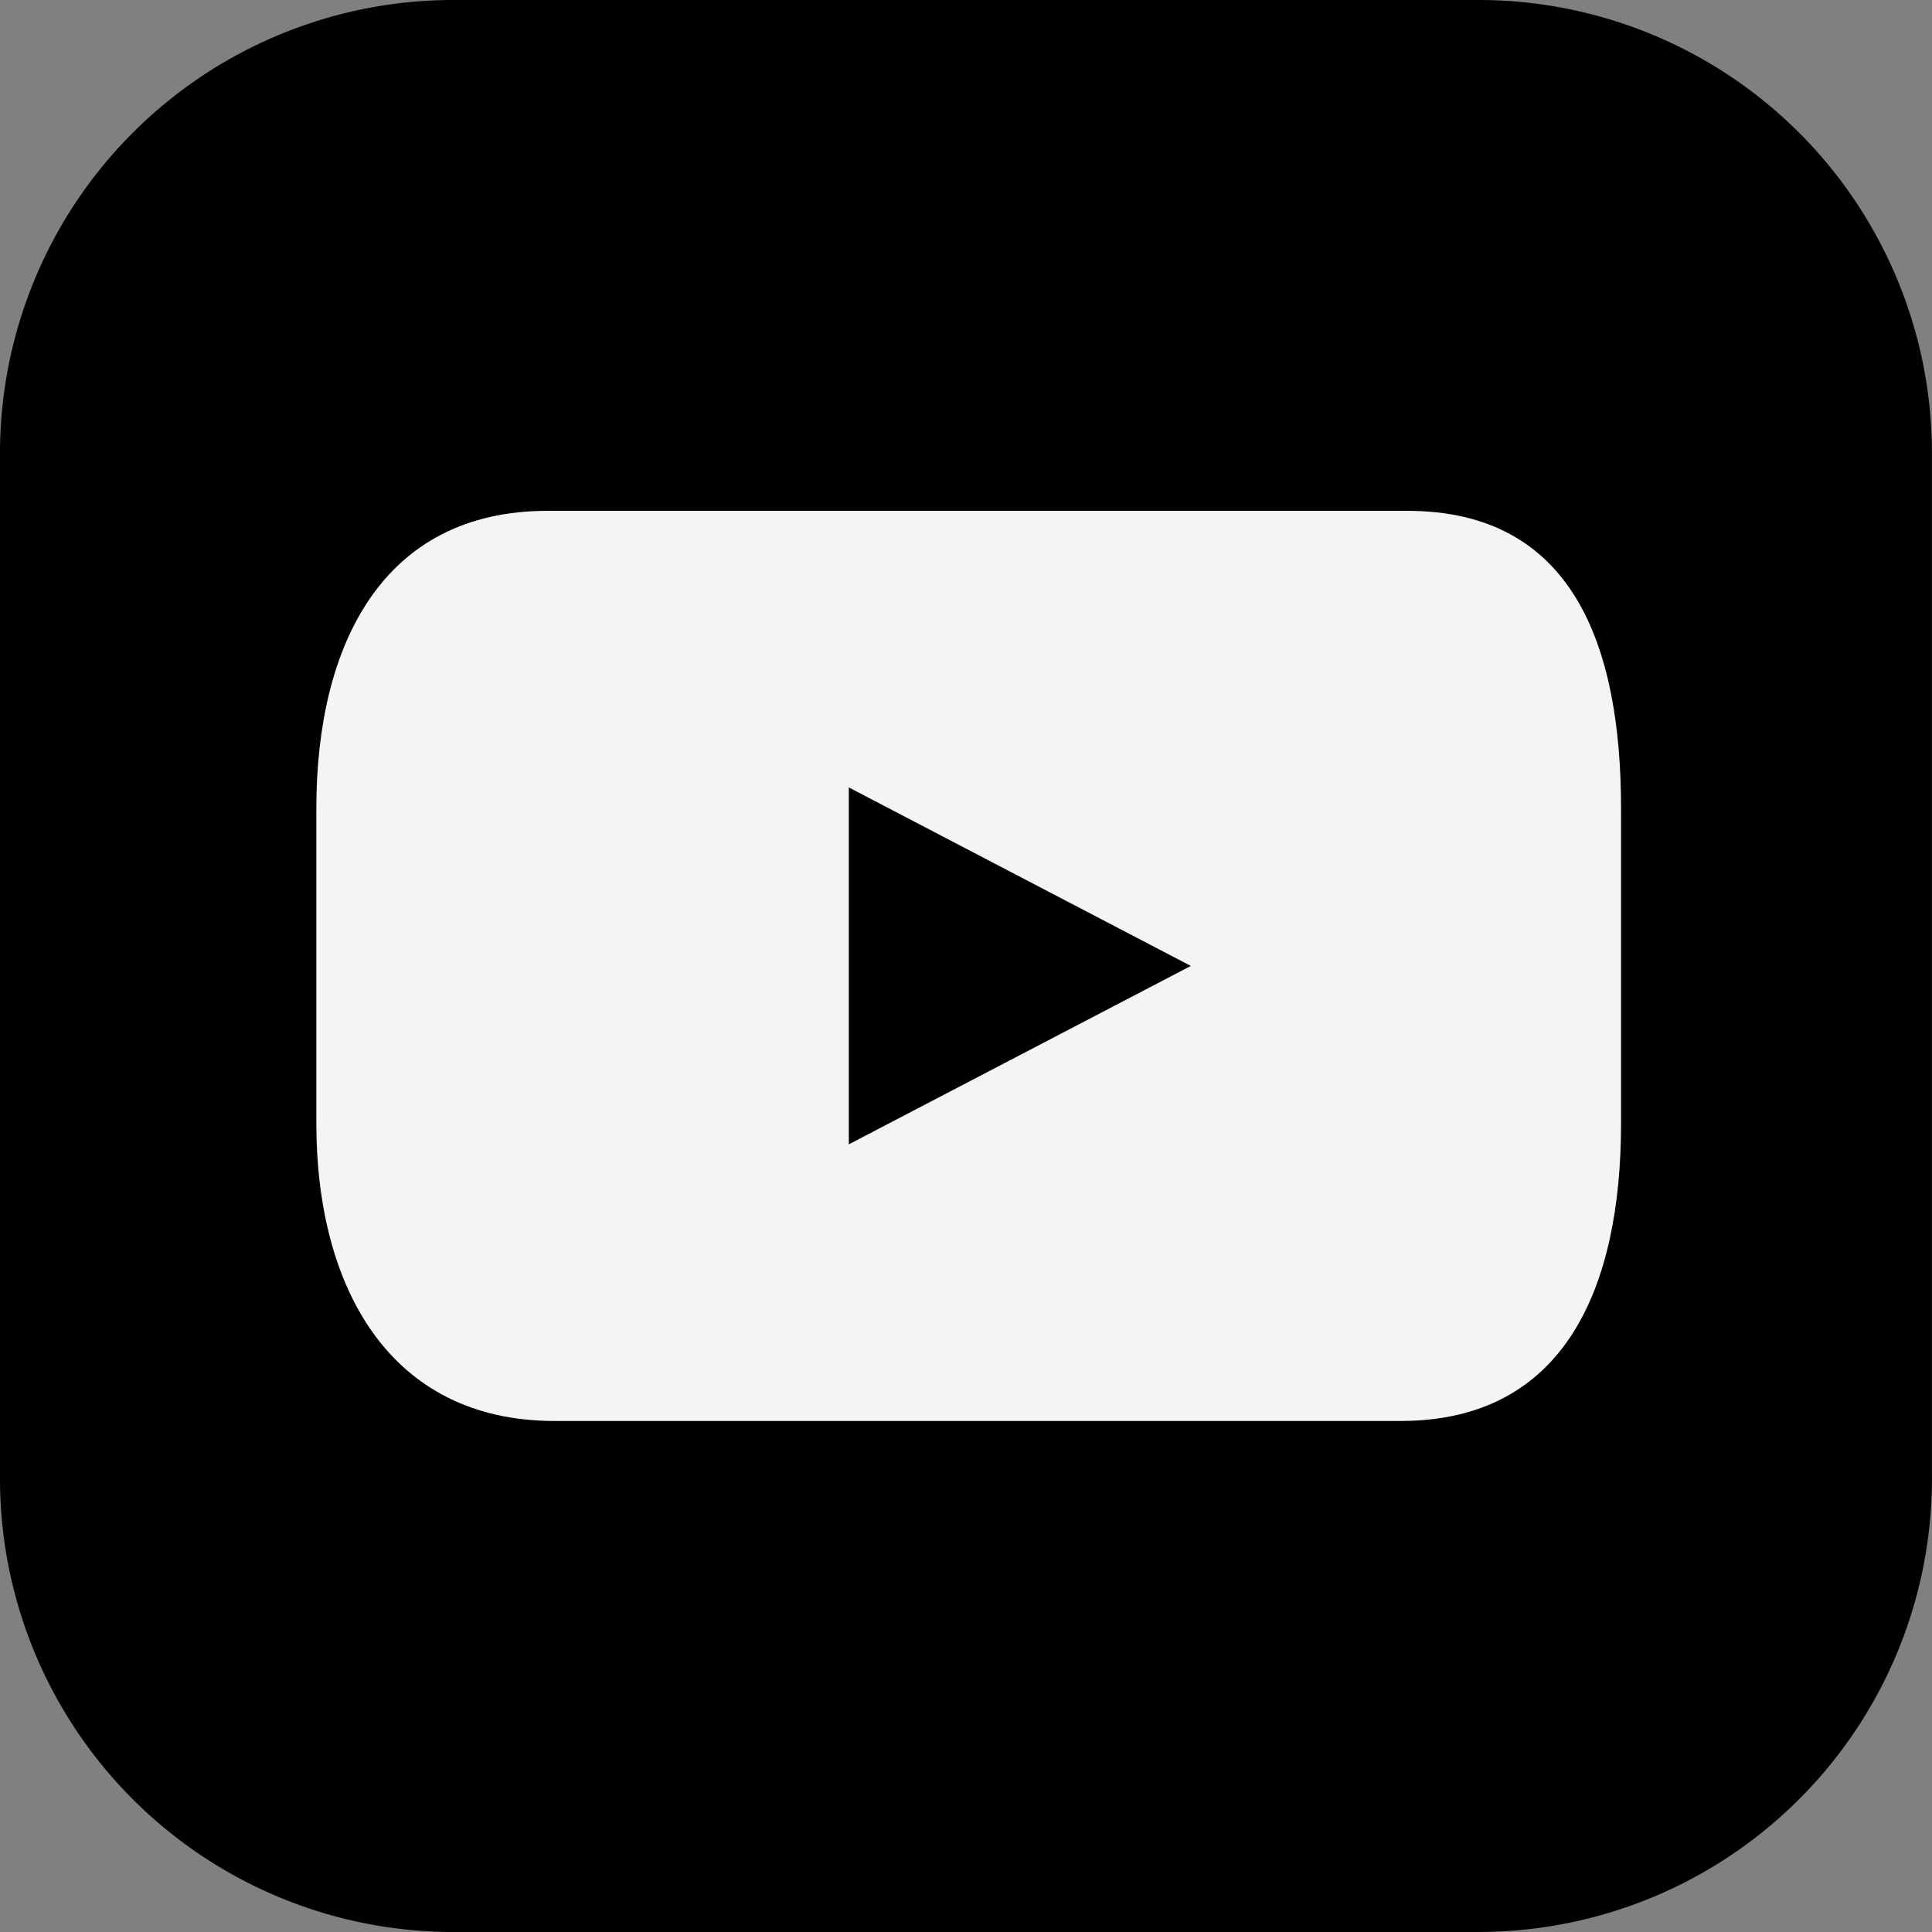
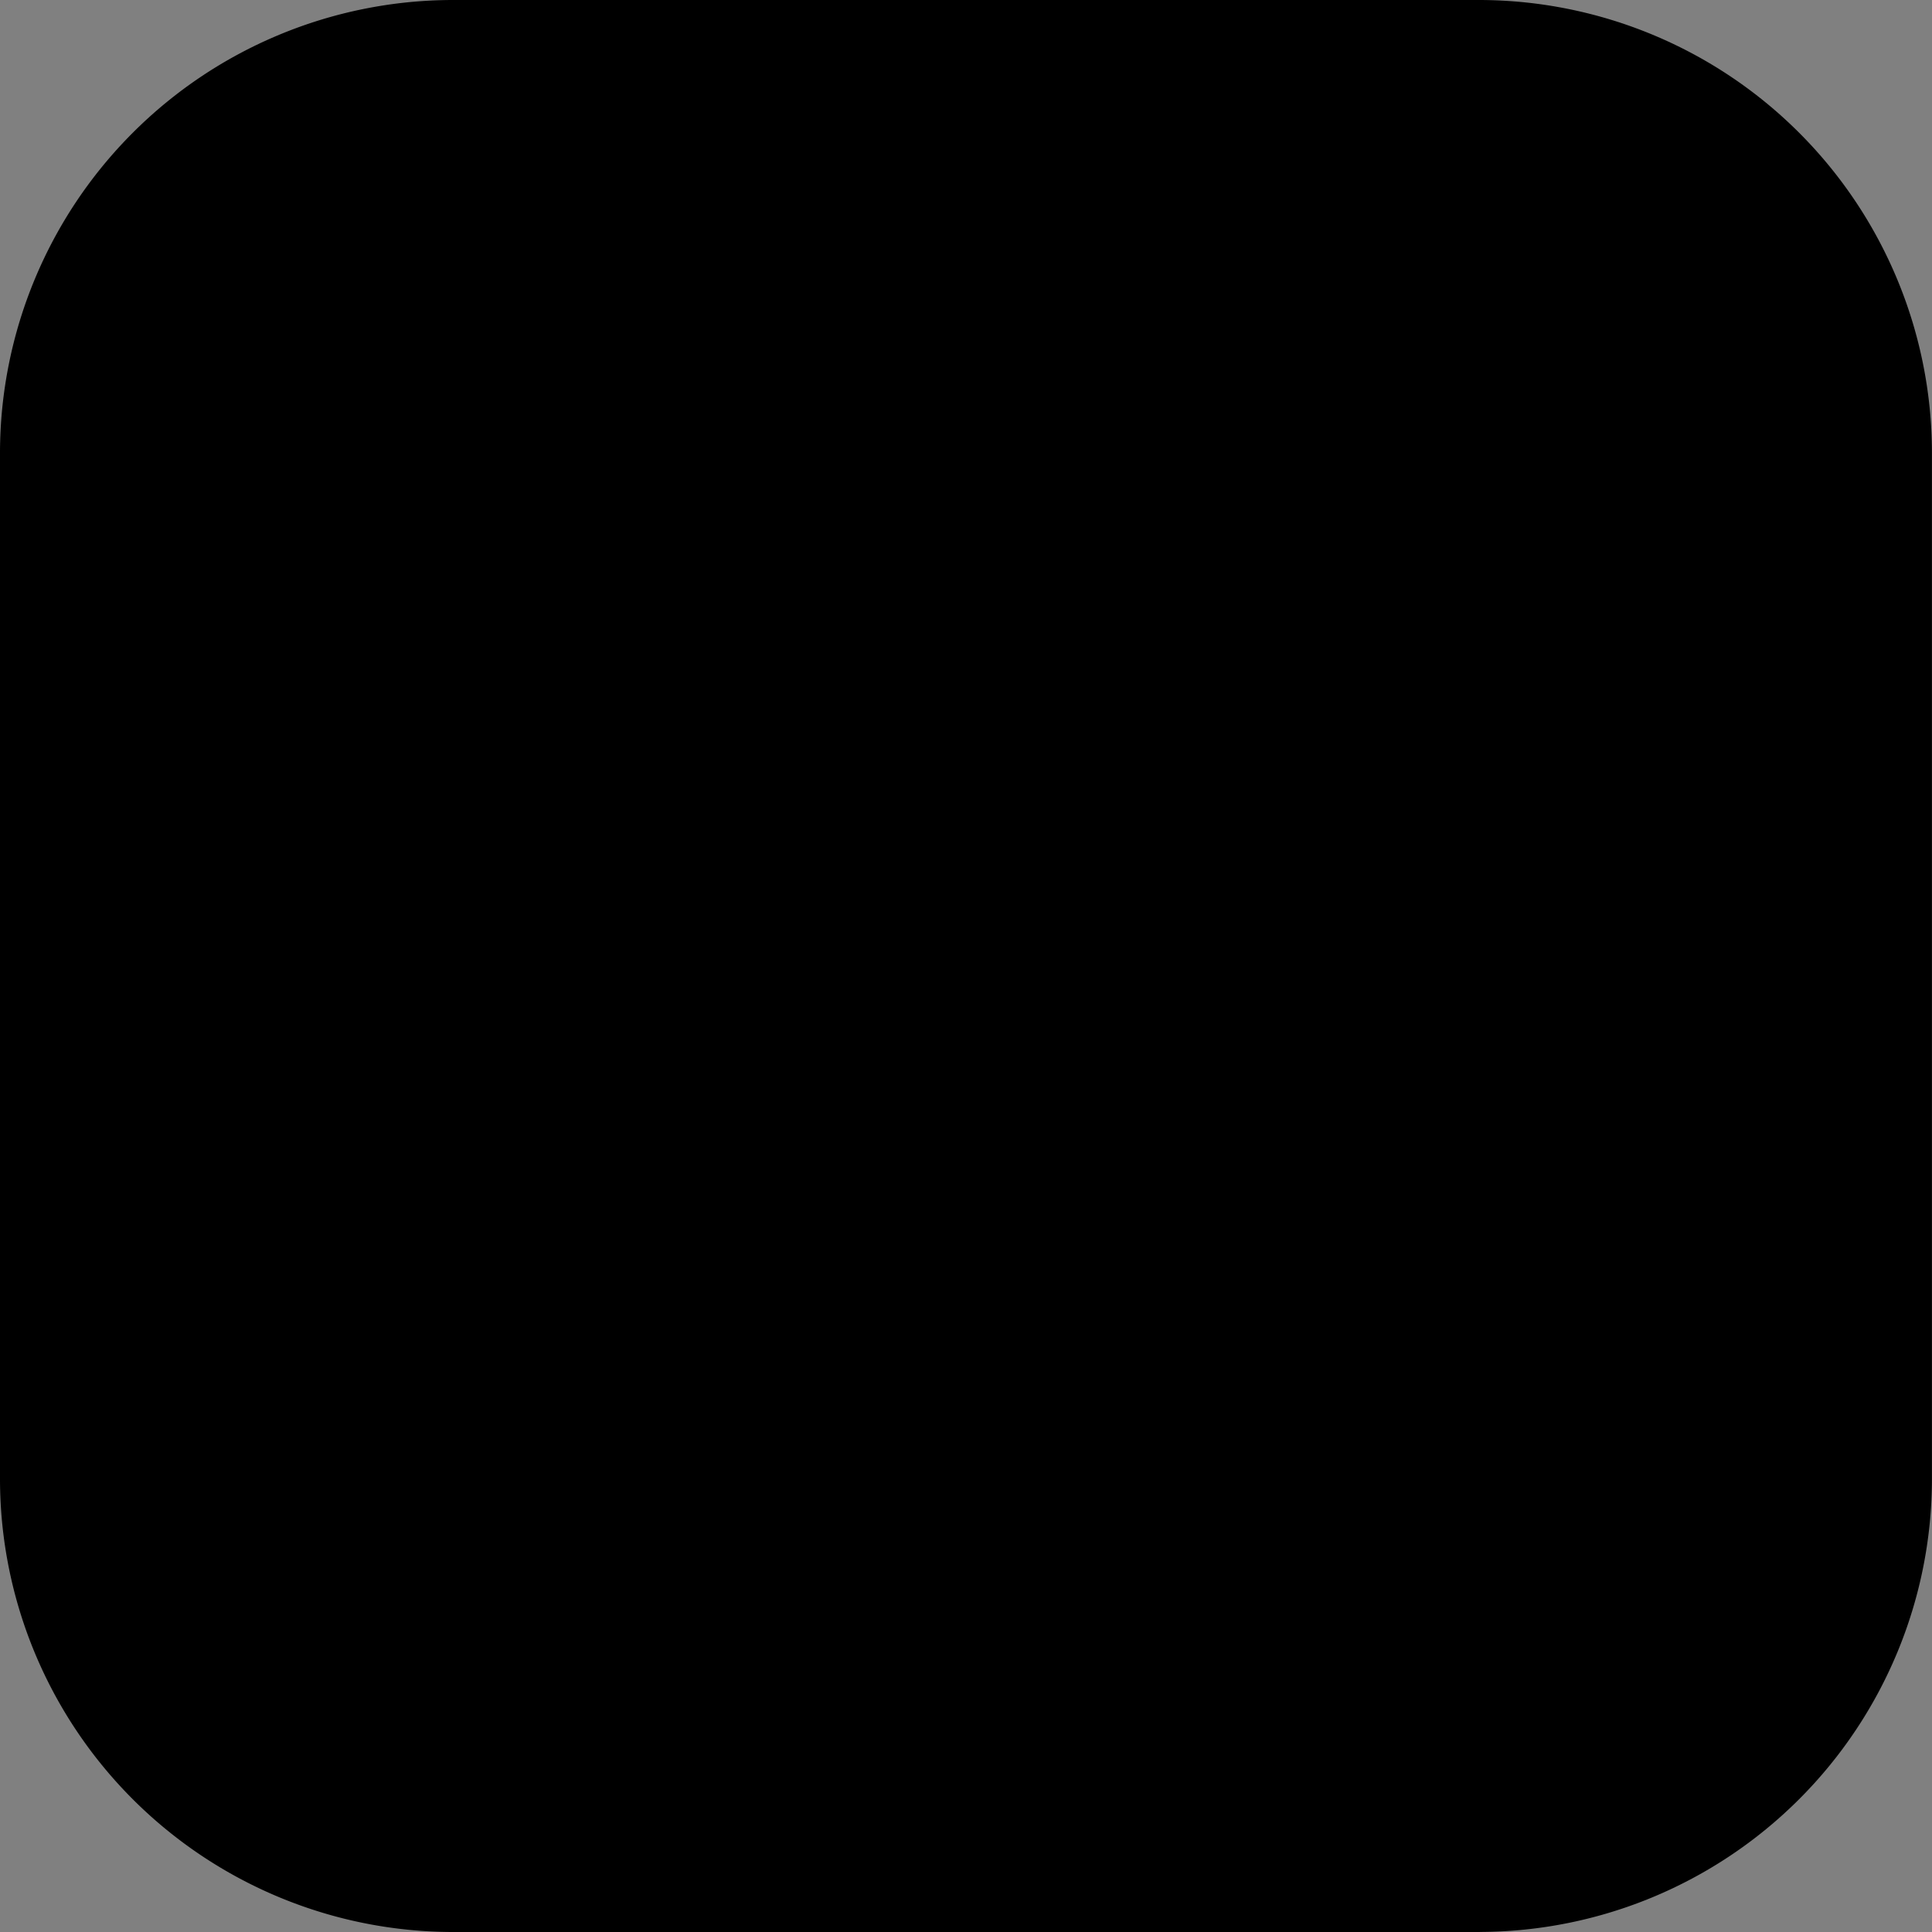
<svg xmlns="http://www.w3.org/2000/svg" viewBox="0 0 31.538 31.538">
  <rect x="0" y="0" width="31.538" height="31.538" fill="#808080" stroke="none" />
  <path d="M24.157 31.538H7.38A7.4 7.4 0 0 1 0 24.158V7.38A7.4 7.4 0 0 1 7.38 0h16.777a7.4 7.4 0 0 1 7.38 7.38v16.777a7.4 7.4 0 0 1-7.38 7.38" data-name="Pfad 74" />
-   <path fill="#f4f4f4" d="M22.972 8.339H8.937c-2.684 0-3.773 2.175-3.773 4.859v5.139c0 2.684 1.2 4.859 3.888 4.859h13.81c2.682 0 3.6-2.175 3.6-4.859v-5.139c0-2.684-.8-4.859-3.488-4.859M13.856 18.68v-5.826l5.583 2.914Z" data-name="Pfad 75" />
</svg>